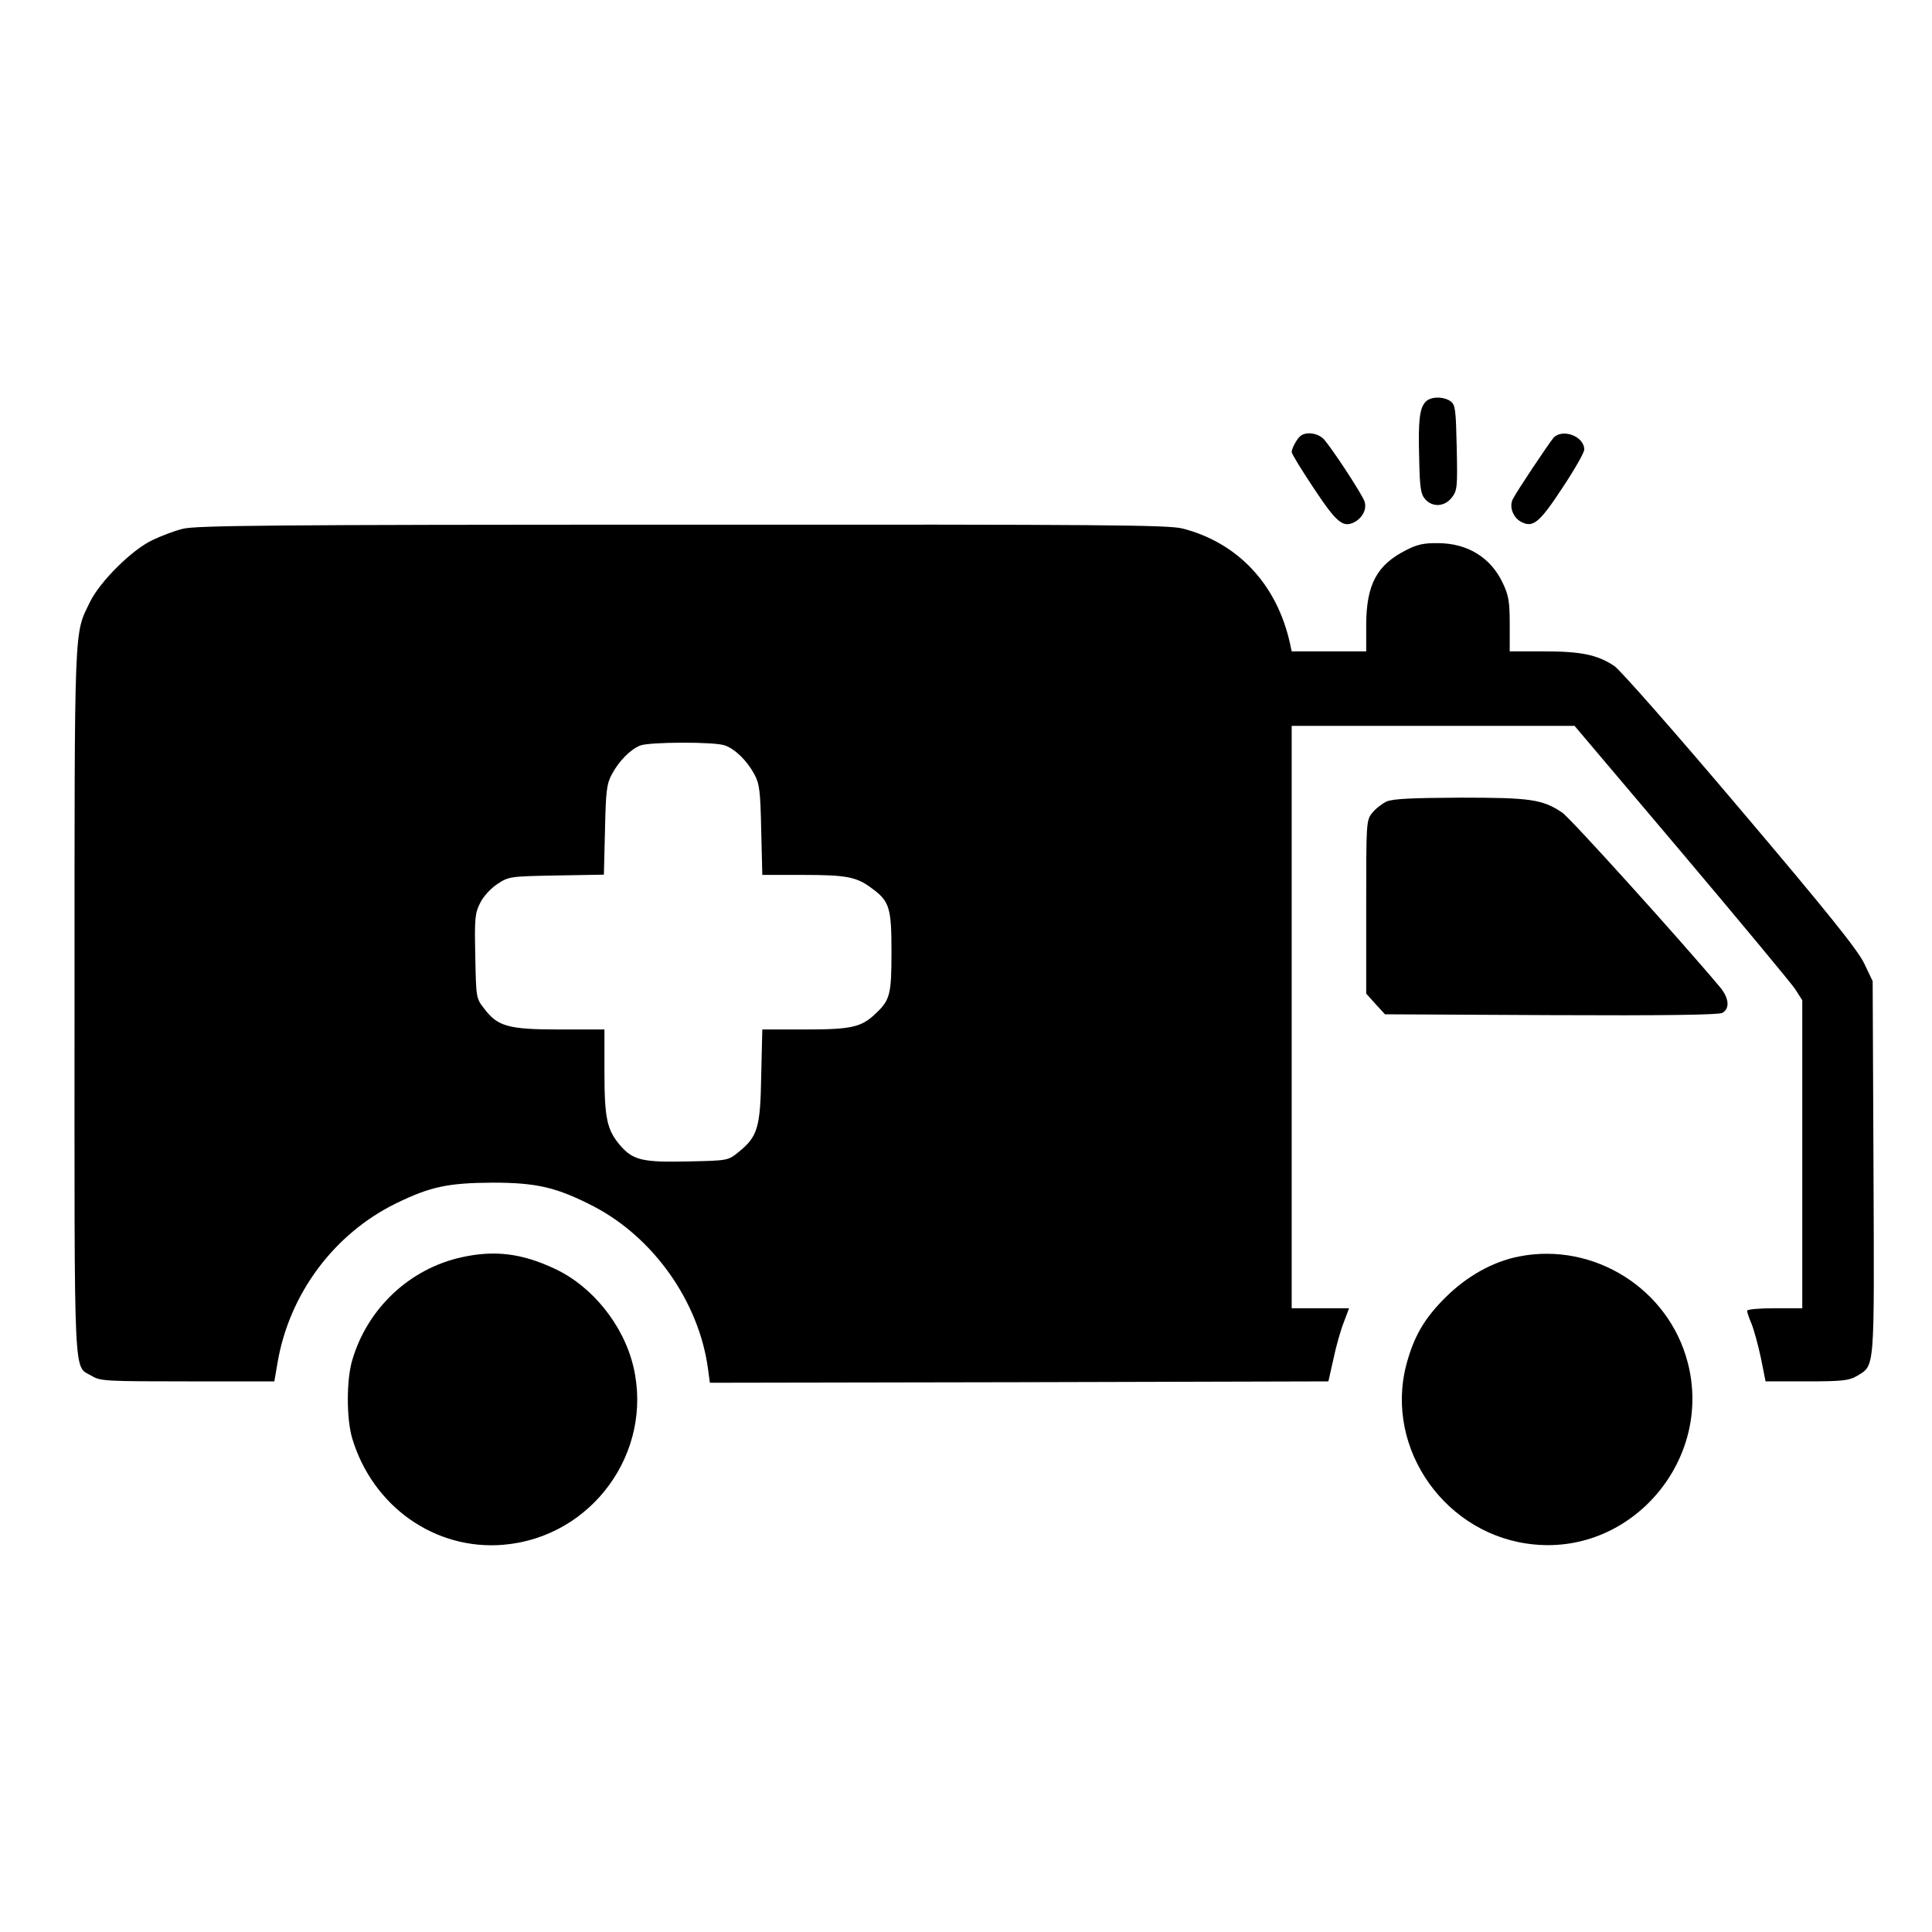
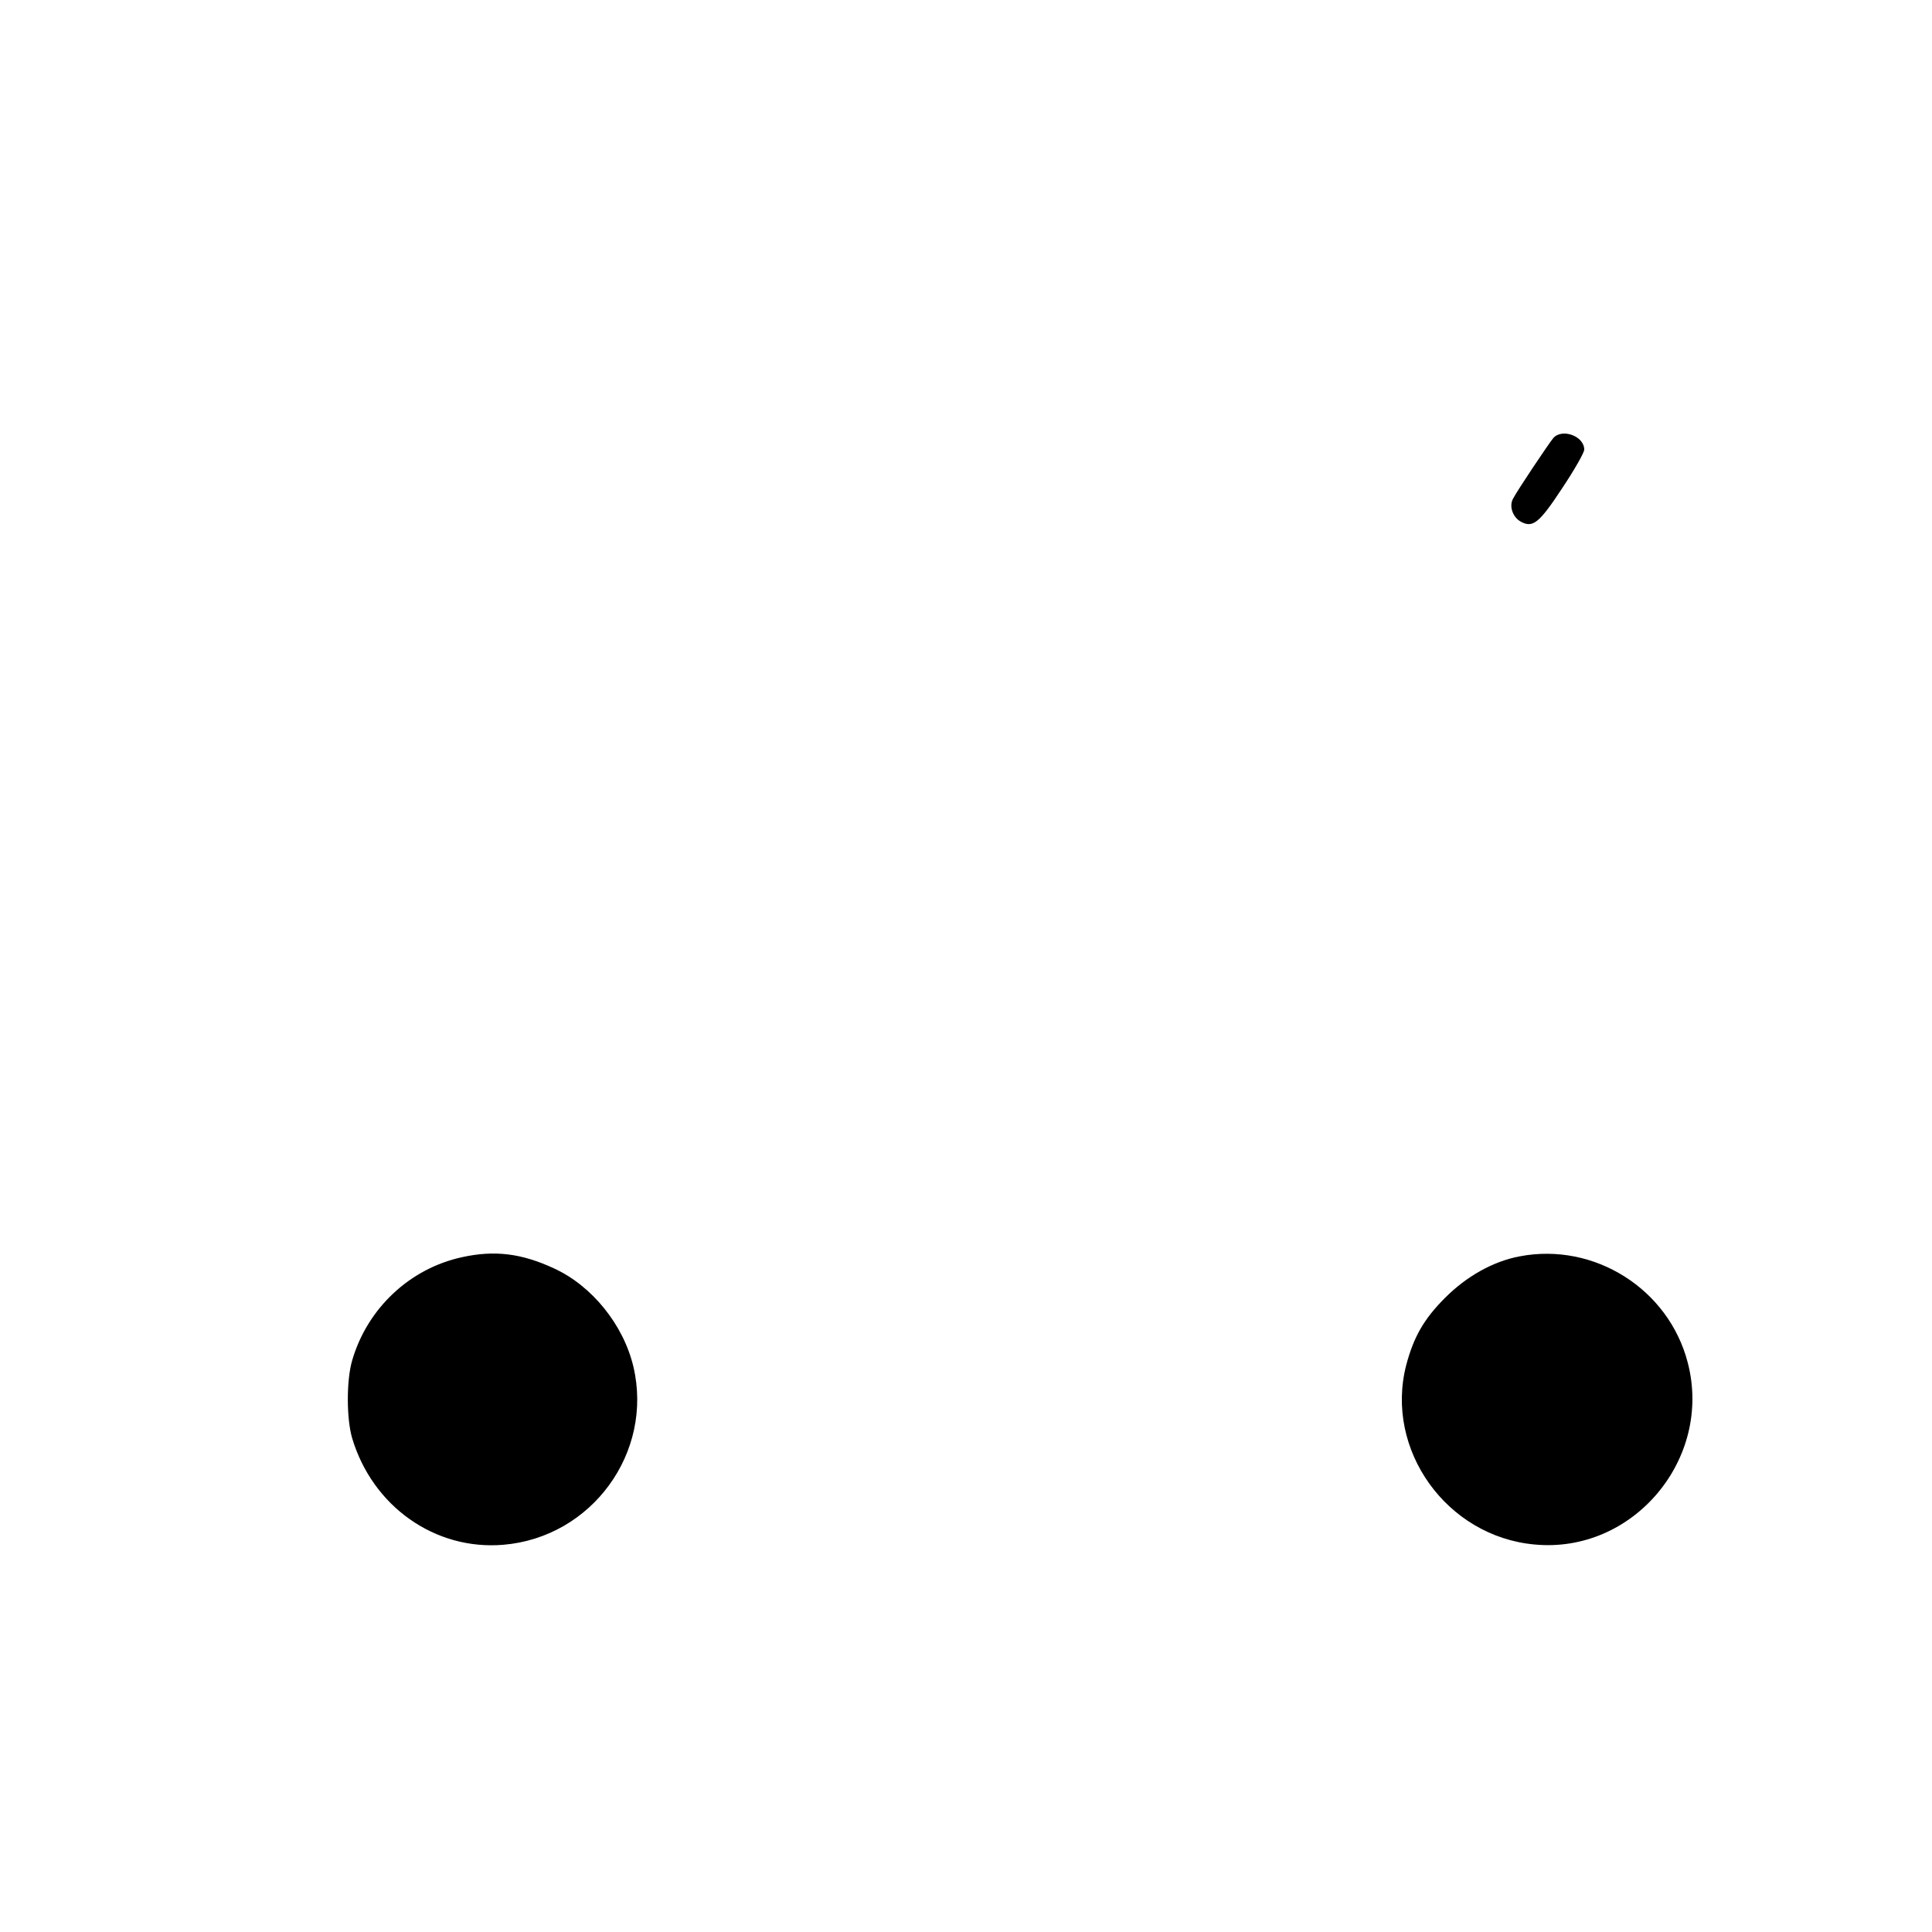
<svg xmlns="http://www.w3.org/2000/svg" version="1.0" width="700pt" height="700pt" viewBox="0 0 700 700" preserveAspectRatio="xMidYMid meet">
  <g transform="translate(0,700) scale(0.1,-0.1)" fill="#000000" stroke="none">
-     <path d="M5166 5545 c-23 -23 -28 -69 -24 -208 2 -106 6 -128 22 -146 27 -30 70 -27 96 6 20 26 21 37 18 181 -3 138 -5 155 -22 168 -26 18 -71 18 -90 -1z" />
-     <path d="M4714 5422 c-13 -8 -34 -46 -34 -60 0 -6 36 -65 80 -131 83 -125 106 -145 149 -122 28 16 44 47 35 74 -8 25 -116 190 -147 225 -20 22 -61 29 -83 14z" />
+     <path d="M5166 5545 z" />
    <path d="M5628 5413 c-18 -22 -130 -189 -146 -220 -15 -27 -1 -67 28 -83 44 -24 67 -5 150 121 44 66 80 129 80 140 0 49 -80 78 -112 42z" />
-     <path d="M662 5084 c-29 -7 -79 -26 -110 -41 -74 -35 -189 -149 -226 -224 -58 -121 -56 -52 -56 -1447 0 -1422 -5 -1316 64 -1358 29 -18 55 -19 345 -19 l315 0 12 70 c43 248 204 464 427 574 127 62 190 75 352 76 160 0 232 -17 366 -86 217 -113 381 -345 414 -587 l7 -52 1121 2 1120 3 18 80 c9 44 26 104 37 132 l20 53 -104 0 -104 0 0 1055 0 1055 513 0 512 0 385 -455 c212 -251 397 -474 413 -497 l27 -42 0 -558 0 -558 -100 0 c-55 0 -100 -4 -100 -9 0 -5 7 -26 16 -47 9 -22 24 -77 34 -124 l17 -85 149 0 c129 0 153 3 181 19 67 41 64 8 61 756 l-3 675 -31 65 c-24 49 -131 183 -449 558 -230 272 -435 505 -456 519 -62 41 -121 53 -256 53 l-123 0 0 98 c0 81 -4 105 -24 147 -43 94 -128 147 -236 147 -51 1 -76 -5 -115 -25 -107 -54 -144 -125 -145 -269 l0 -98 -135 0 -135 0 -6 28 c-47 214 -188 365 -389 417 -52 13 -269 15 -1815 14 -1485 0 -1763 -3 -1808 -15z m1965 -785 c38 -14 80 -56 106 -104 19 -35 22 -61 25 -202 l4 -163 148 0 c156 0 194 -7 248 -48 65 -47 72 -71 72 -230 0 -155 -5 -175 -57 -224 -52 -50 -88 -58 -257 -58 l-154 0 -4 -167 c-3 -190 -13 -221 -82 -277 -38 -31 -39 -31 -179 -34 -169 -4 -203 4 -250 58 -48 57 -57 97 -57 269 l0 151 -162 0 c-187 0 -225 11 -274 76 -29 37 -29 39 -32 190 -3 138 -1 156 18 193 11 23 39 53 62 68 41 27 45 28 214 31 l172 3 4 162 c3 141 6 167 25 202 25 47 67 90 103 104 34 13 272 14 307 0z" />
-     <path d="M5024 4096 c-17 -8 -40 -26 -52 -41 -22 -27 -22 -35 -22 -341 l0 -314 34 -38 34 -37 601 -3 c409 -2 608 1 621 8 28 15 25 53 -7 92 -137 164 -543 614 -573 634 -72 48 -114 54 -369 54 -175 -1 -244 -4 -267 -14z" />
    <path d="M1674 2445 c-189 -41 -343 -185 -398 -374 -21 -71 -21 -211 0 -282 74 -247 300 -407 548 -386 320 27 544 334 471 645 -36 152 -150 293 -287 356 -118 55 -216 67 -334 41z" />
    <path d="M5506 2448 c-96 -18 -192 -72 -270 -150 -77 -77 -114 -142 -141 -244 -79 -306 146 -621 465 -650 357 -34 646 310 555 659 -69 267 -339 437 -609 385z" />
  </g>
</svg>